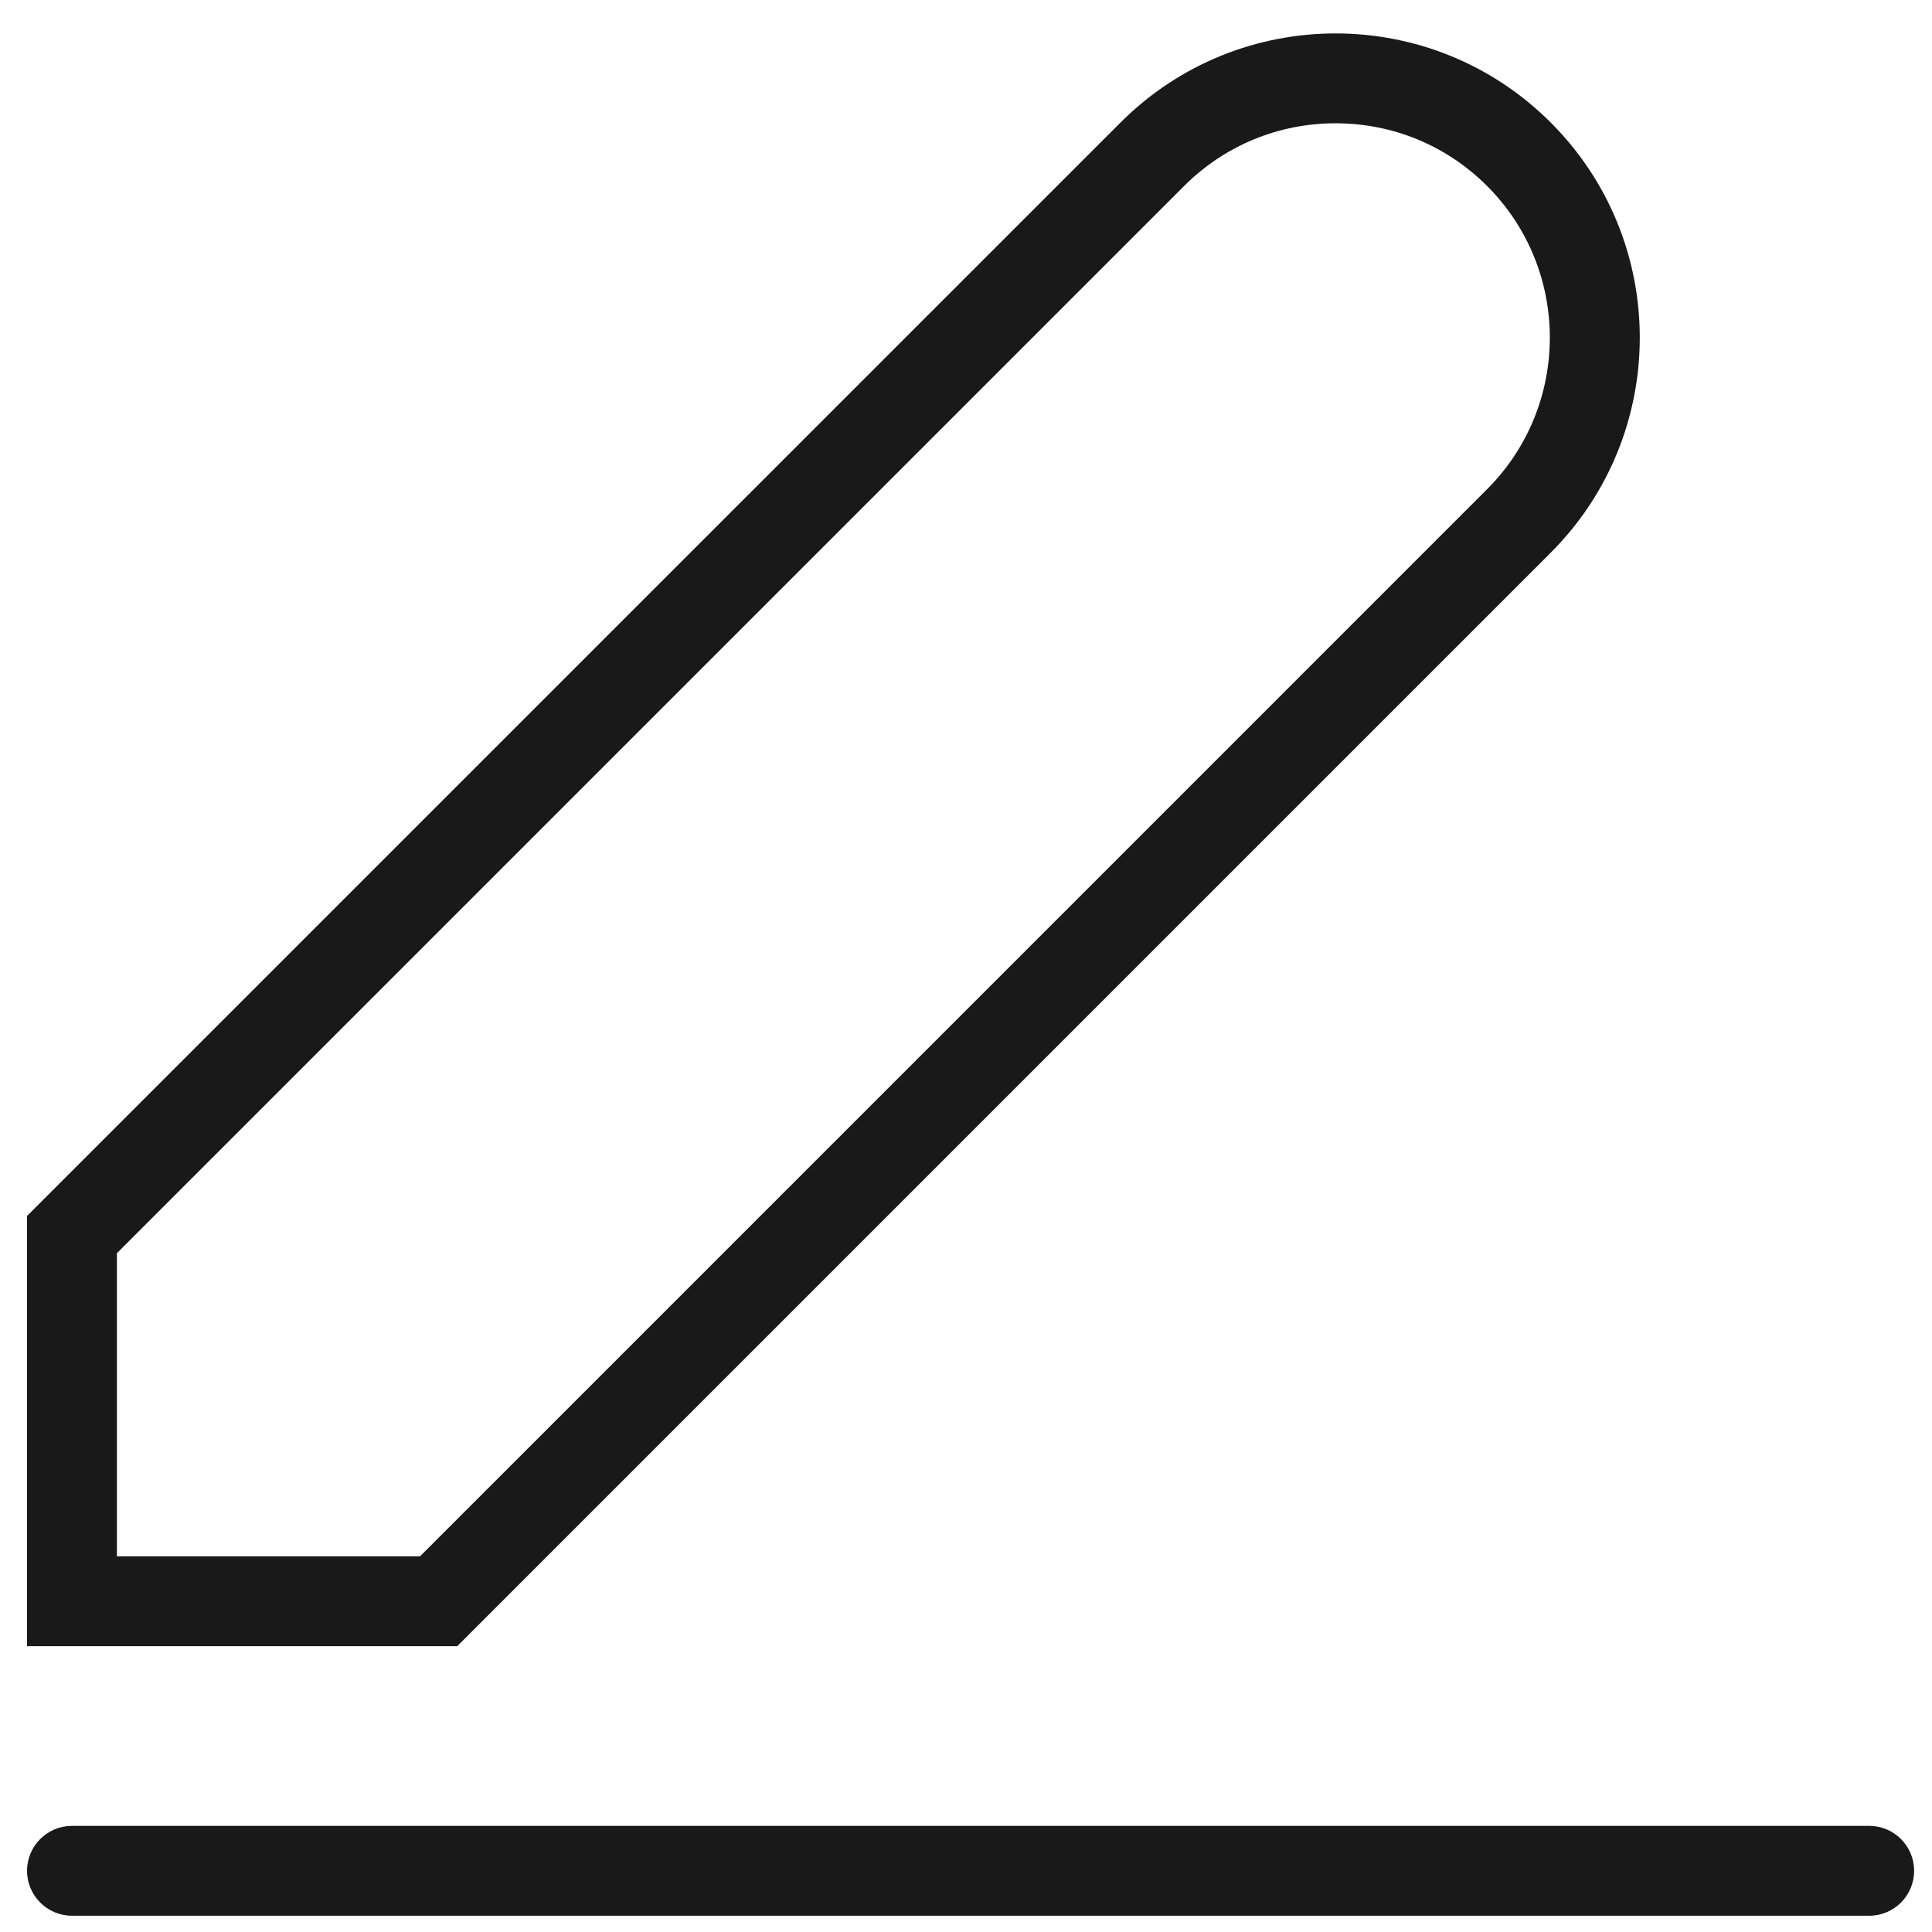
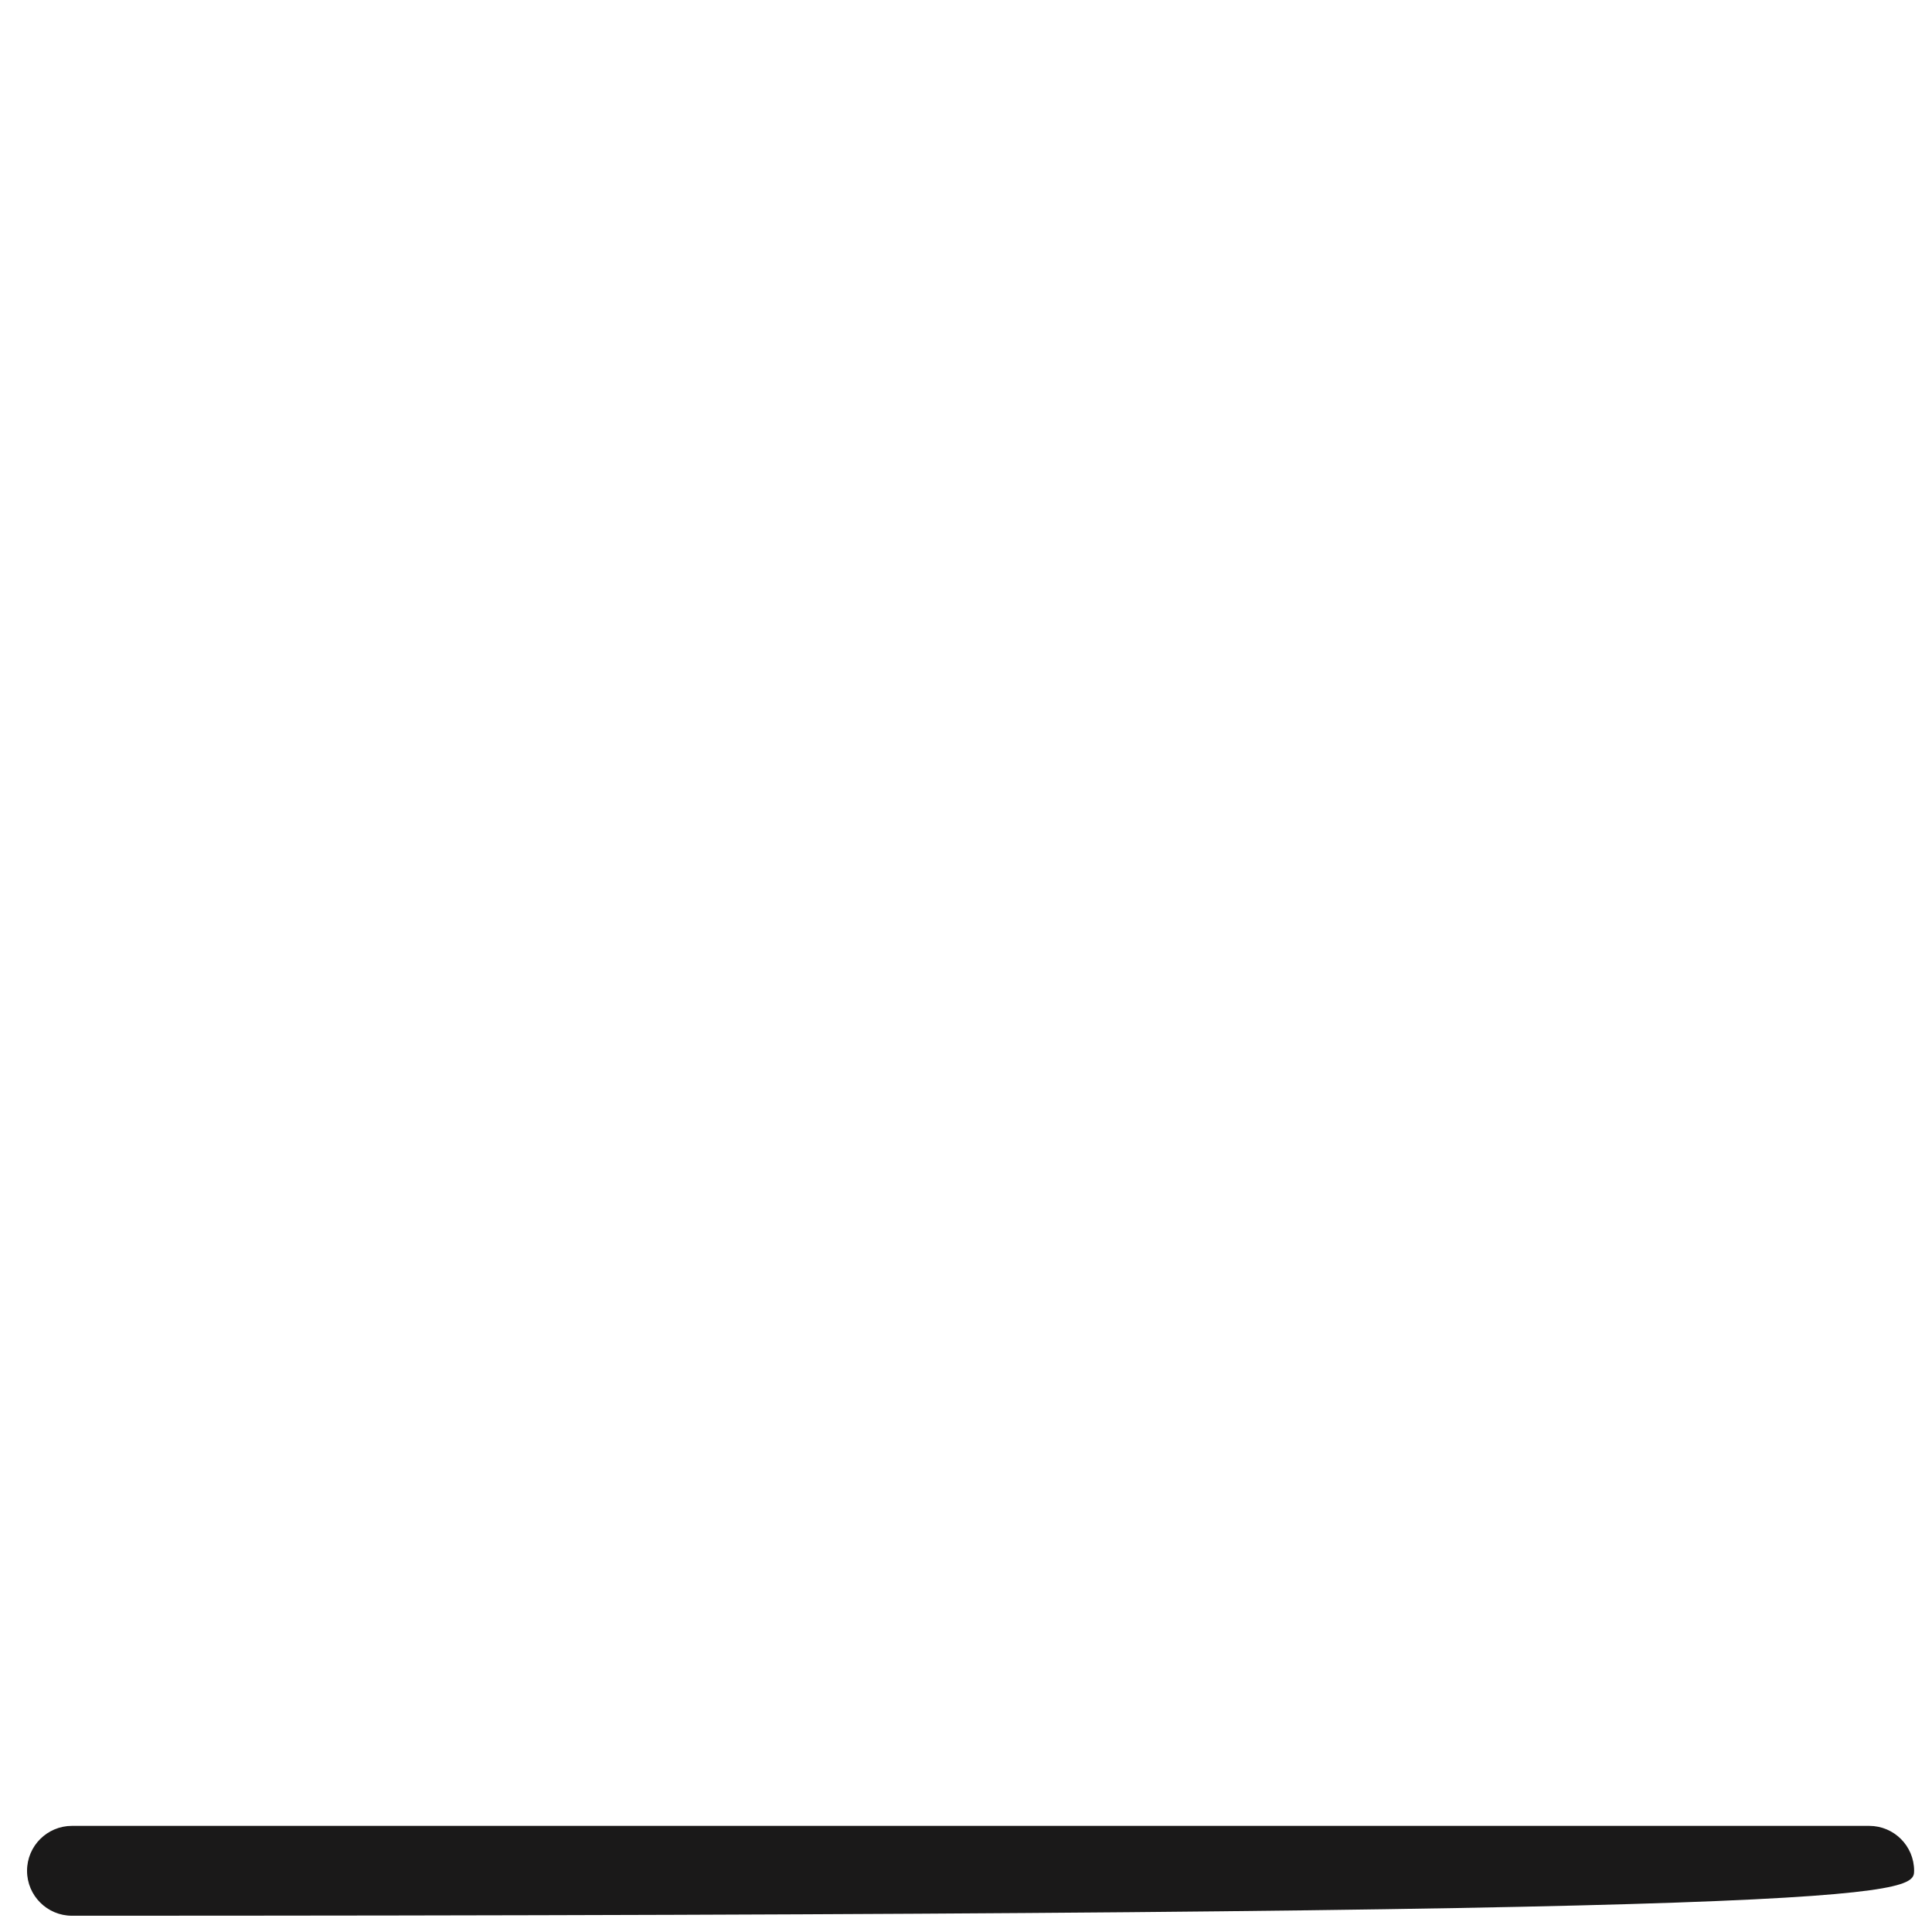
<svg xmlns="http://www.w3.org/2000/svg" width="43px" height="43px" viewBox="0 0 43 43" version="1.1">
  <title>Create 2</title>
  <desc>Created with Sketch.</desc>
  <defs />
  <g id="Page-1" stroke="none" stroke-width="1" fill="none" fill-rule="evenodd">
    <g id="Artboard-1" transform="translate(-742, -559)" fill="#1A1919">
      <g id="Create-2" transform="translate(742, 559)">
-         <path d="M41.602,40.638 L1.602,40.638 C1.05,40.638 0.602,41.085 0.602,41.638 C0.602,42.19 1.05,42.638 1.602,42.638 L41.602,42.638 C42.155,42.638 42.602,42.19 42.602,41.638 C42.602,41.085 42.155,40.638 41.602,40.638" id="Fill-54" />
-         <path d="M34.514,12.301 C37.157,9.657 37.157,5.37 34.514,2.727 C33.192,1.405 31.46,0.744 29.727,0.744 C27.994,0.744 26.261,1.405 24.939,2.727 L0.602,27.063 L0.602,36.638 L10.177,36.638 L34.514,12.301 L34.514,12.301 Z M2.602,34.638 L2.602,27.892 L26.353,4.141 C27.254,3.24 28.453,2.744 29.727,2.744 C31.001,2.744 32.198,3.24 33.099,4.141 C34.959,6 34.959,9.027 33.099,10.887 L9.349,34.638 L2.602,34.638 L2.602,34.638 Z" id="Fill-55" />
+         <path d="M41.602,40.638 L1.602,40.638 C1.05,40.638 0.602,41.085 0.602,41.638 C0.602,42.19 1.05,42.638 1.602,42.638 C42.155,42.638 42.602,42.19 42.602,41.638 C42.602,41.085 42.155,40.638 41.602,40.638" id="Fill-54" />
      </g>
    </g>
  </g>
</svg>